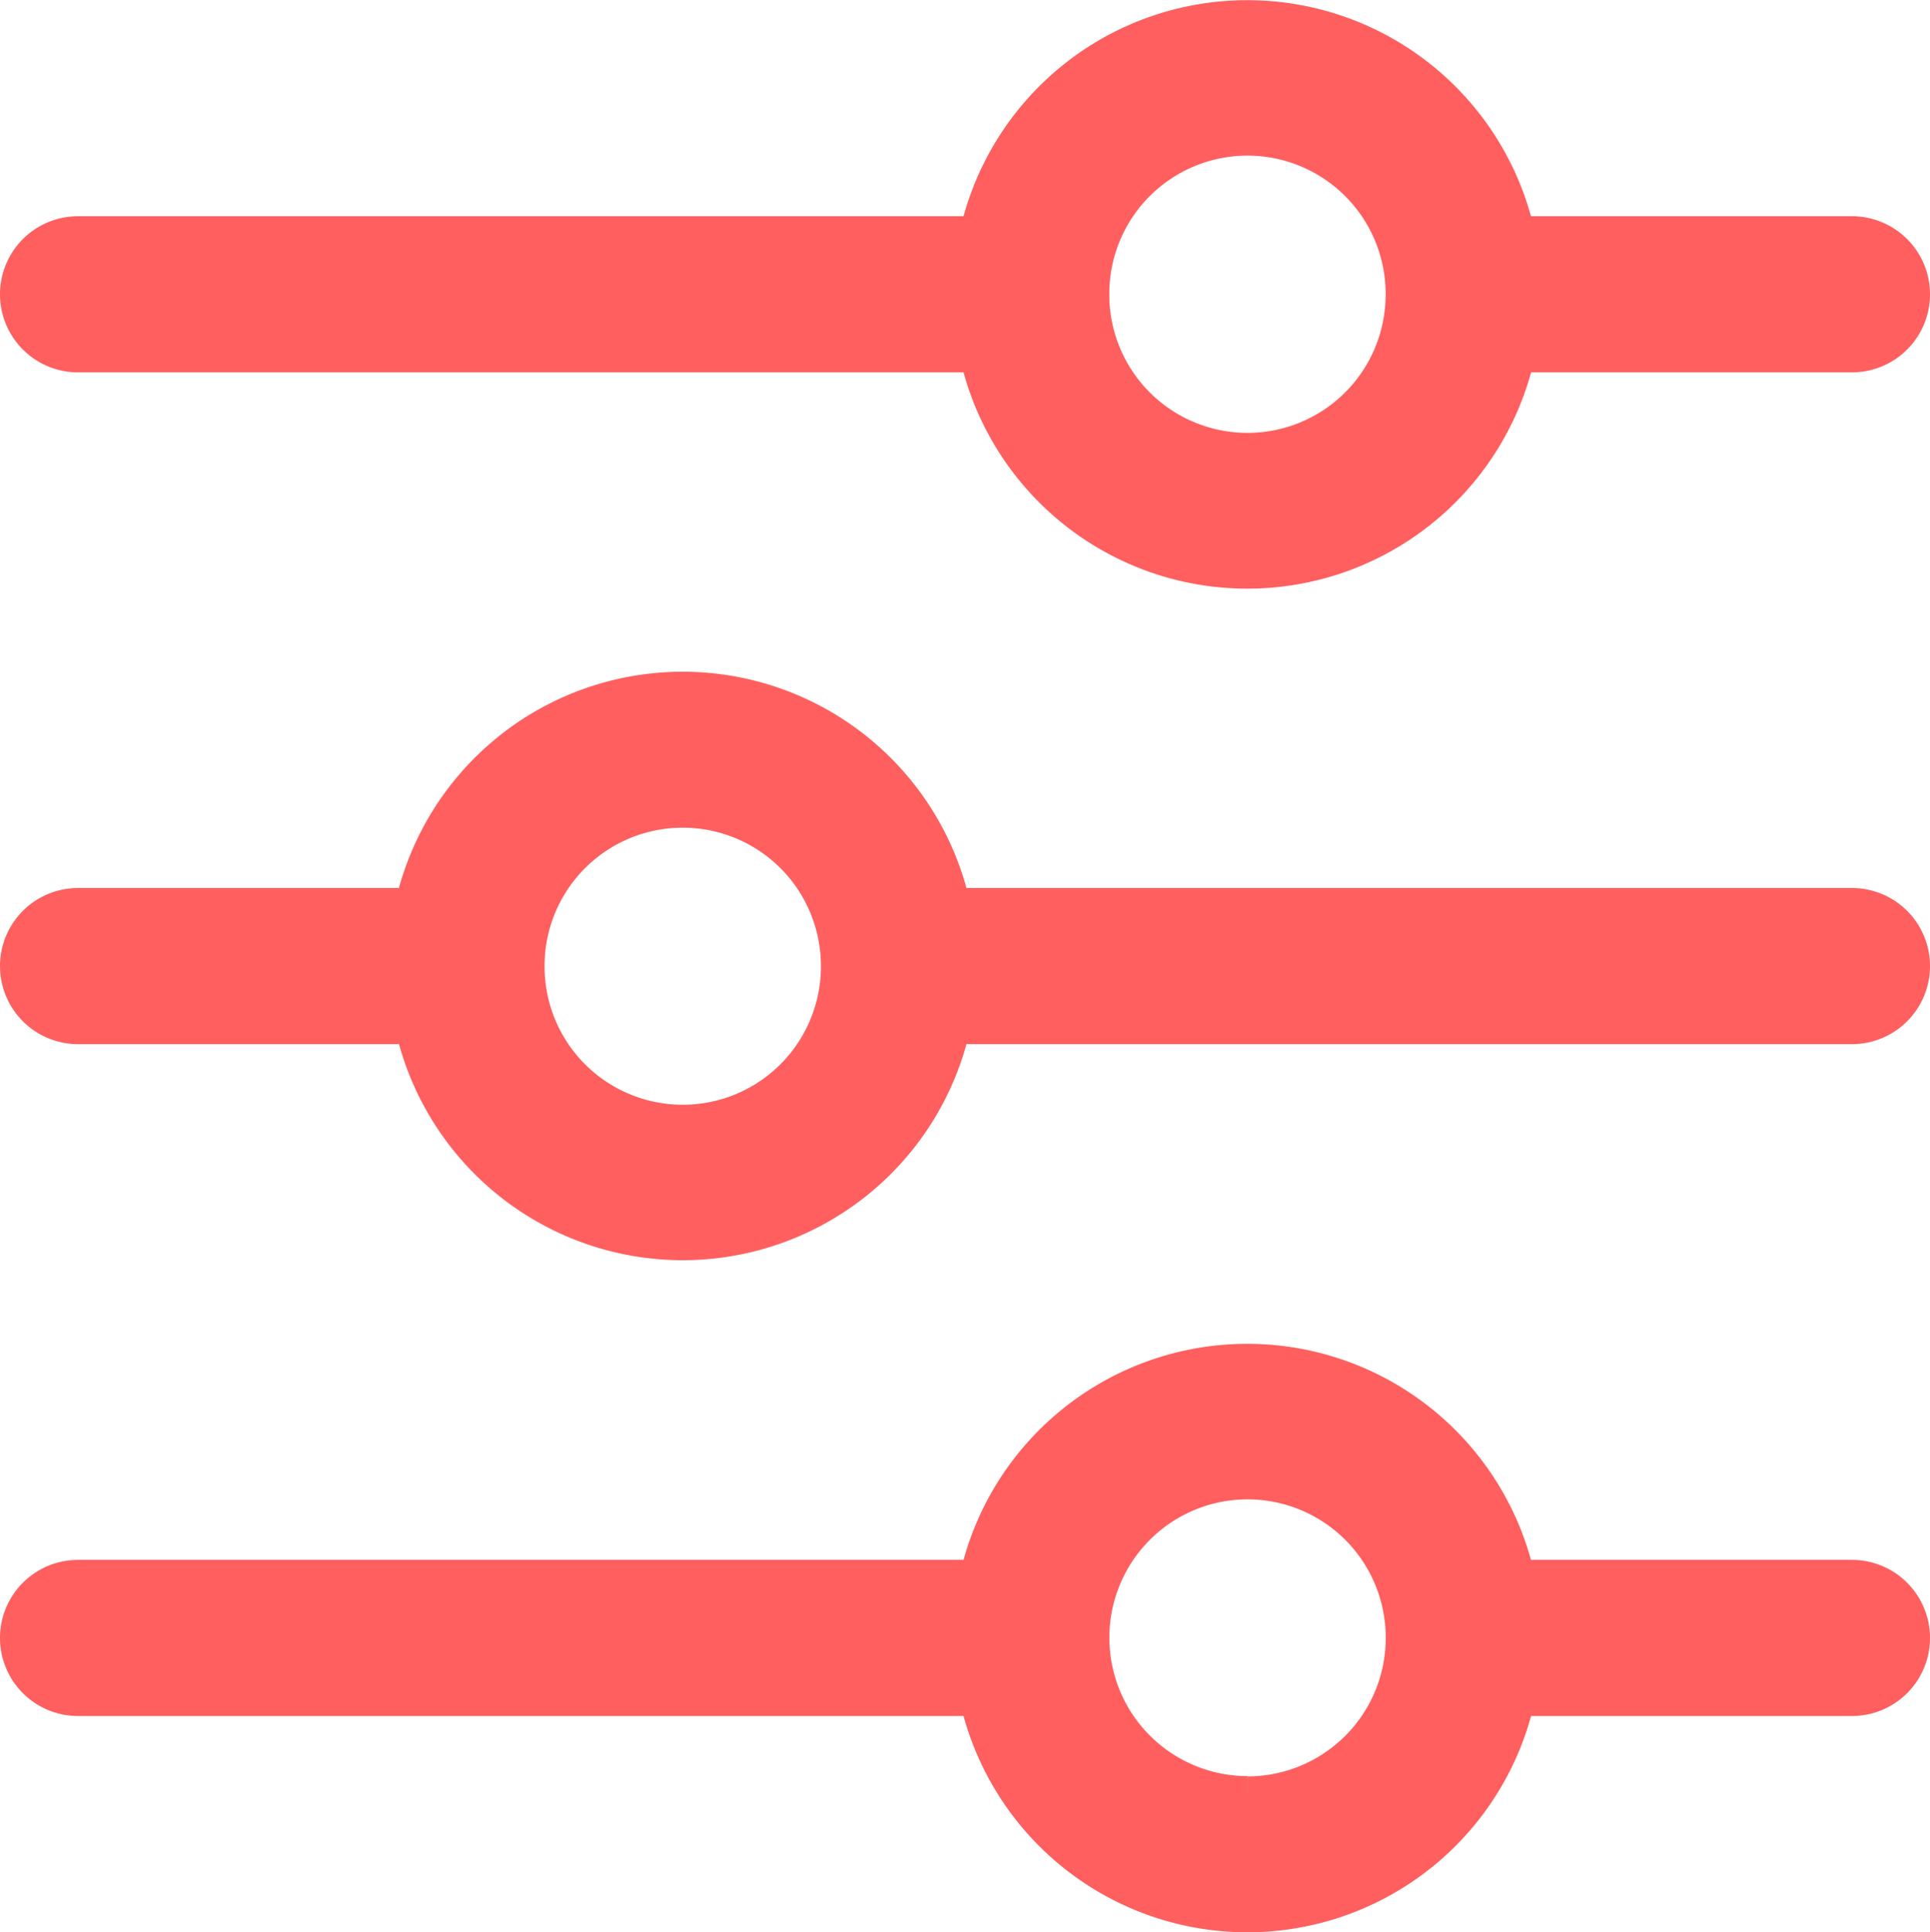
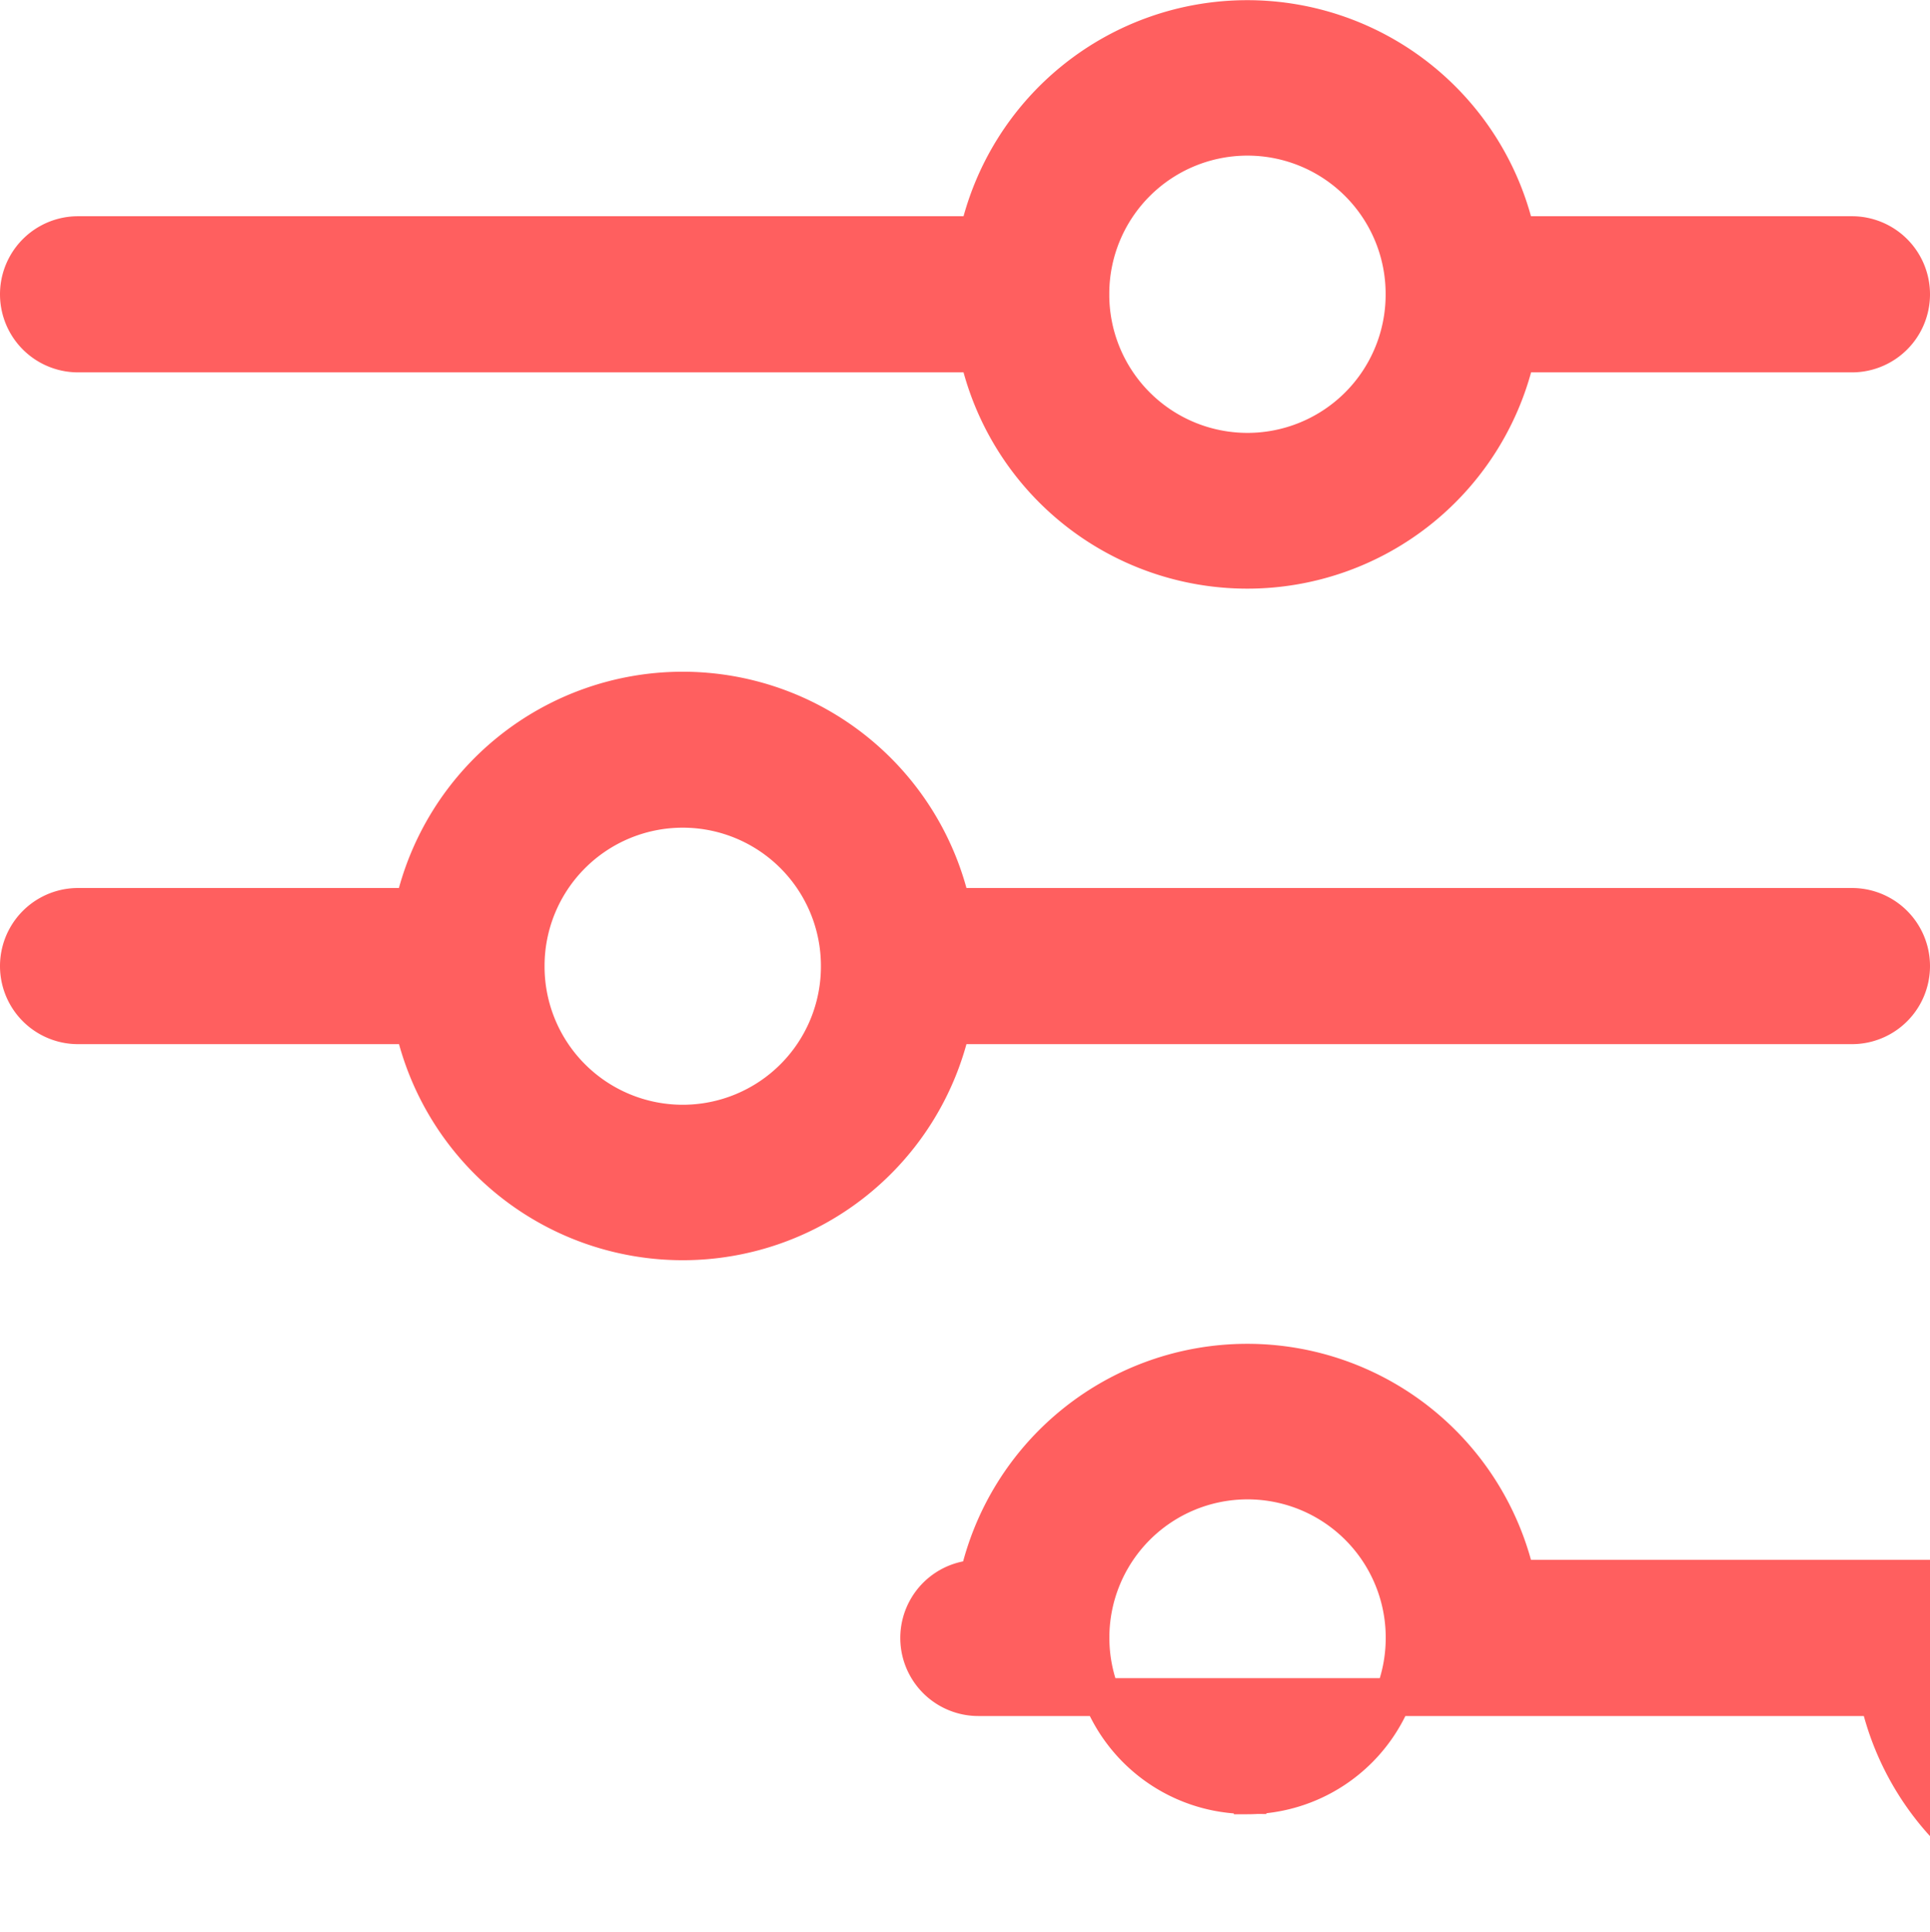
<svg xmlns="http://www.w3.org/2000/svg" width="20.4" height="20.419" viewBox="0 0 20.4 20.419">
-   <path id="filter_" data-name="filter " d="M.625,3.287h9.516a2.911,2.911,0,0,0,5.686,0h3.548a.625.625,0,1,0,0-1.25H15.826a2.911,2.911,0,0,0-5.685,0H.625a.625.625,0,1,0,0,1.25Zm10.7-.623s0,0,0-.007a1.66,1.66,0,0,1,3.321,0v.009a1.66,1.66,0,0,1-3.321,0Zm8.052,13.572H15.826a2.911,2.911,0,0,0-5.685,0H.625a.625.625,0,0,0,0,1.25h9.516a2.911,2.911,0,0,0,5.686,0h3.548a.625.625,0,0,0,0-1.25Zm-6.391,2.285a1.662,1.662,0,0,1-1.66-1.657v0s0,0,0-.007a1.66,1.66,0,0,1,3.321,0v.009a1.662,1.662,0,0,1-1.66,1.658Zm6.391-9.385H9.859a2.911,2.911,0,0,0-5.686,0H.625a.625.625,0,0,0,0,1.25H4.174a2.911,2.911,0,0,0,5.685,0h9.516a.625.625,0,0,0,0-1.25Zm-10.7.623s0,0,0,.007a1.66,1.66,0,0,1-3.321,0V9.759a1.66,1.66,0,0,1,3.321,0Z" transform="translate(0.2 0.448)" fill="#FF5F5F" stroke="#FF5F5F" stroke-width="0.4" />
+   <path id="filter_" data-name="filter " d="M.625,3.287h9.516a2.911,2.911,0,0,0,5.686,0h3.548a.625.625,0,1,0,0-1.25H15.826a2.911,2.911,0,0,0-5.685,0H.625a.625.625,0,1,0,0,1.25Zm10.7-.623s0,0,0-.007a1.66,1.66,0,0,1,3.321,0v.009a1.66,1.66,0,0,1-3.321,0Zm8.052,13.572H15.826a2.911,2.911,0,0,0-5.685,0a.625.625,0,0,0,0,1.25h9.516a2.911,2.911,0,0,0,5.686,0h3.548a.625.625,0,0,0,0-1.25Zm-6.391,2.285a1.662,1.662,0,0,1-1.66-1.657v0s0,0,0-.007a1.66,1.66,0,0,1,3.321,0v.009a1.662,1.662,0,0,1-1.66,1.658Zm6.391-9.385H9.859a2.911,2.911,0,0,0-5.686,0H.625a.625.625,0,0,0,0,1.25H4.174a2.911,2.911,0,0,0,5.685,0h9.516a.625.625,0,0,0,0-1.25Zm-10.7.623s0,0,0,.007a1.66,1.66,0,0,1-3.321,0V9.759a1.66,1.66,0,0,1,3.321,0Z" transform="translate(0.2 0.448)" fill="#FF5F5F" stroke="#FF5F5F" stroke-width="0.4" />
</svg>